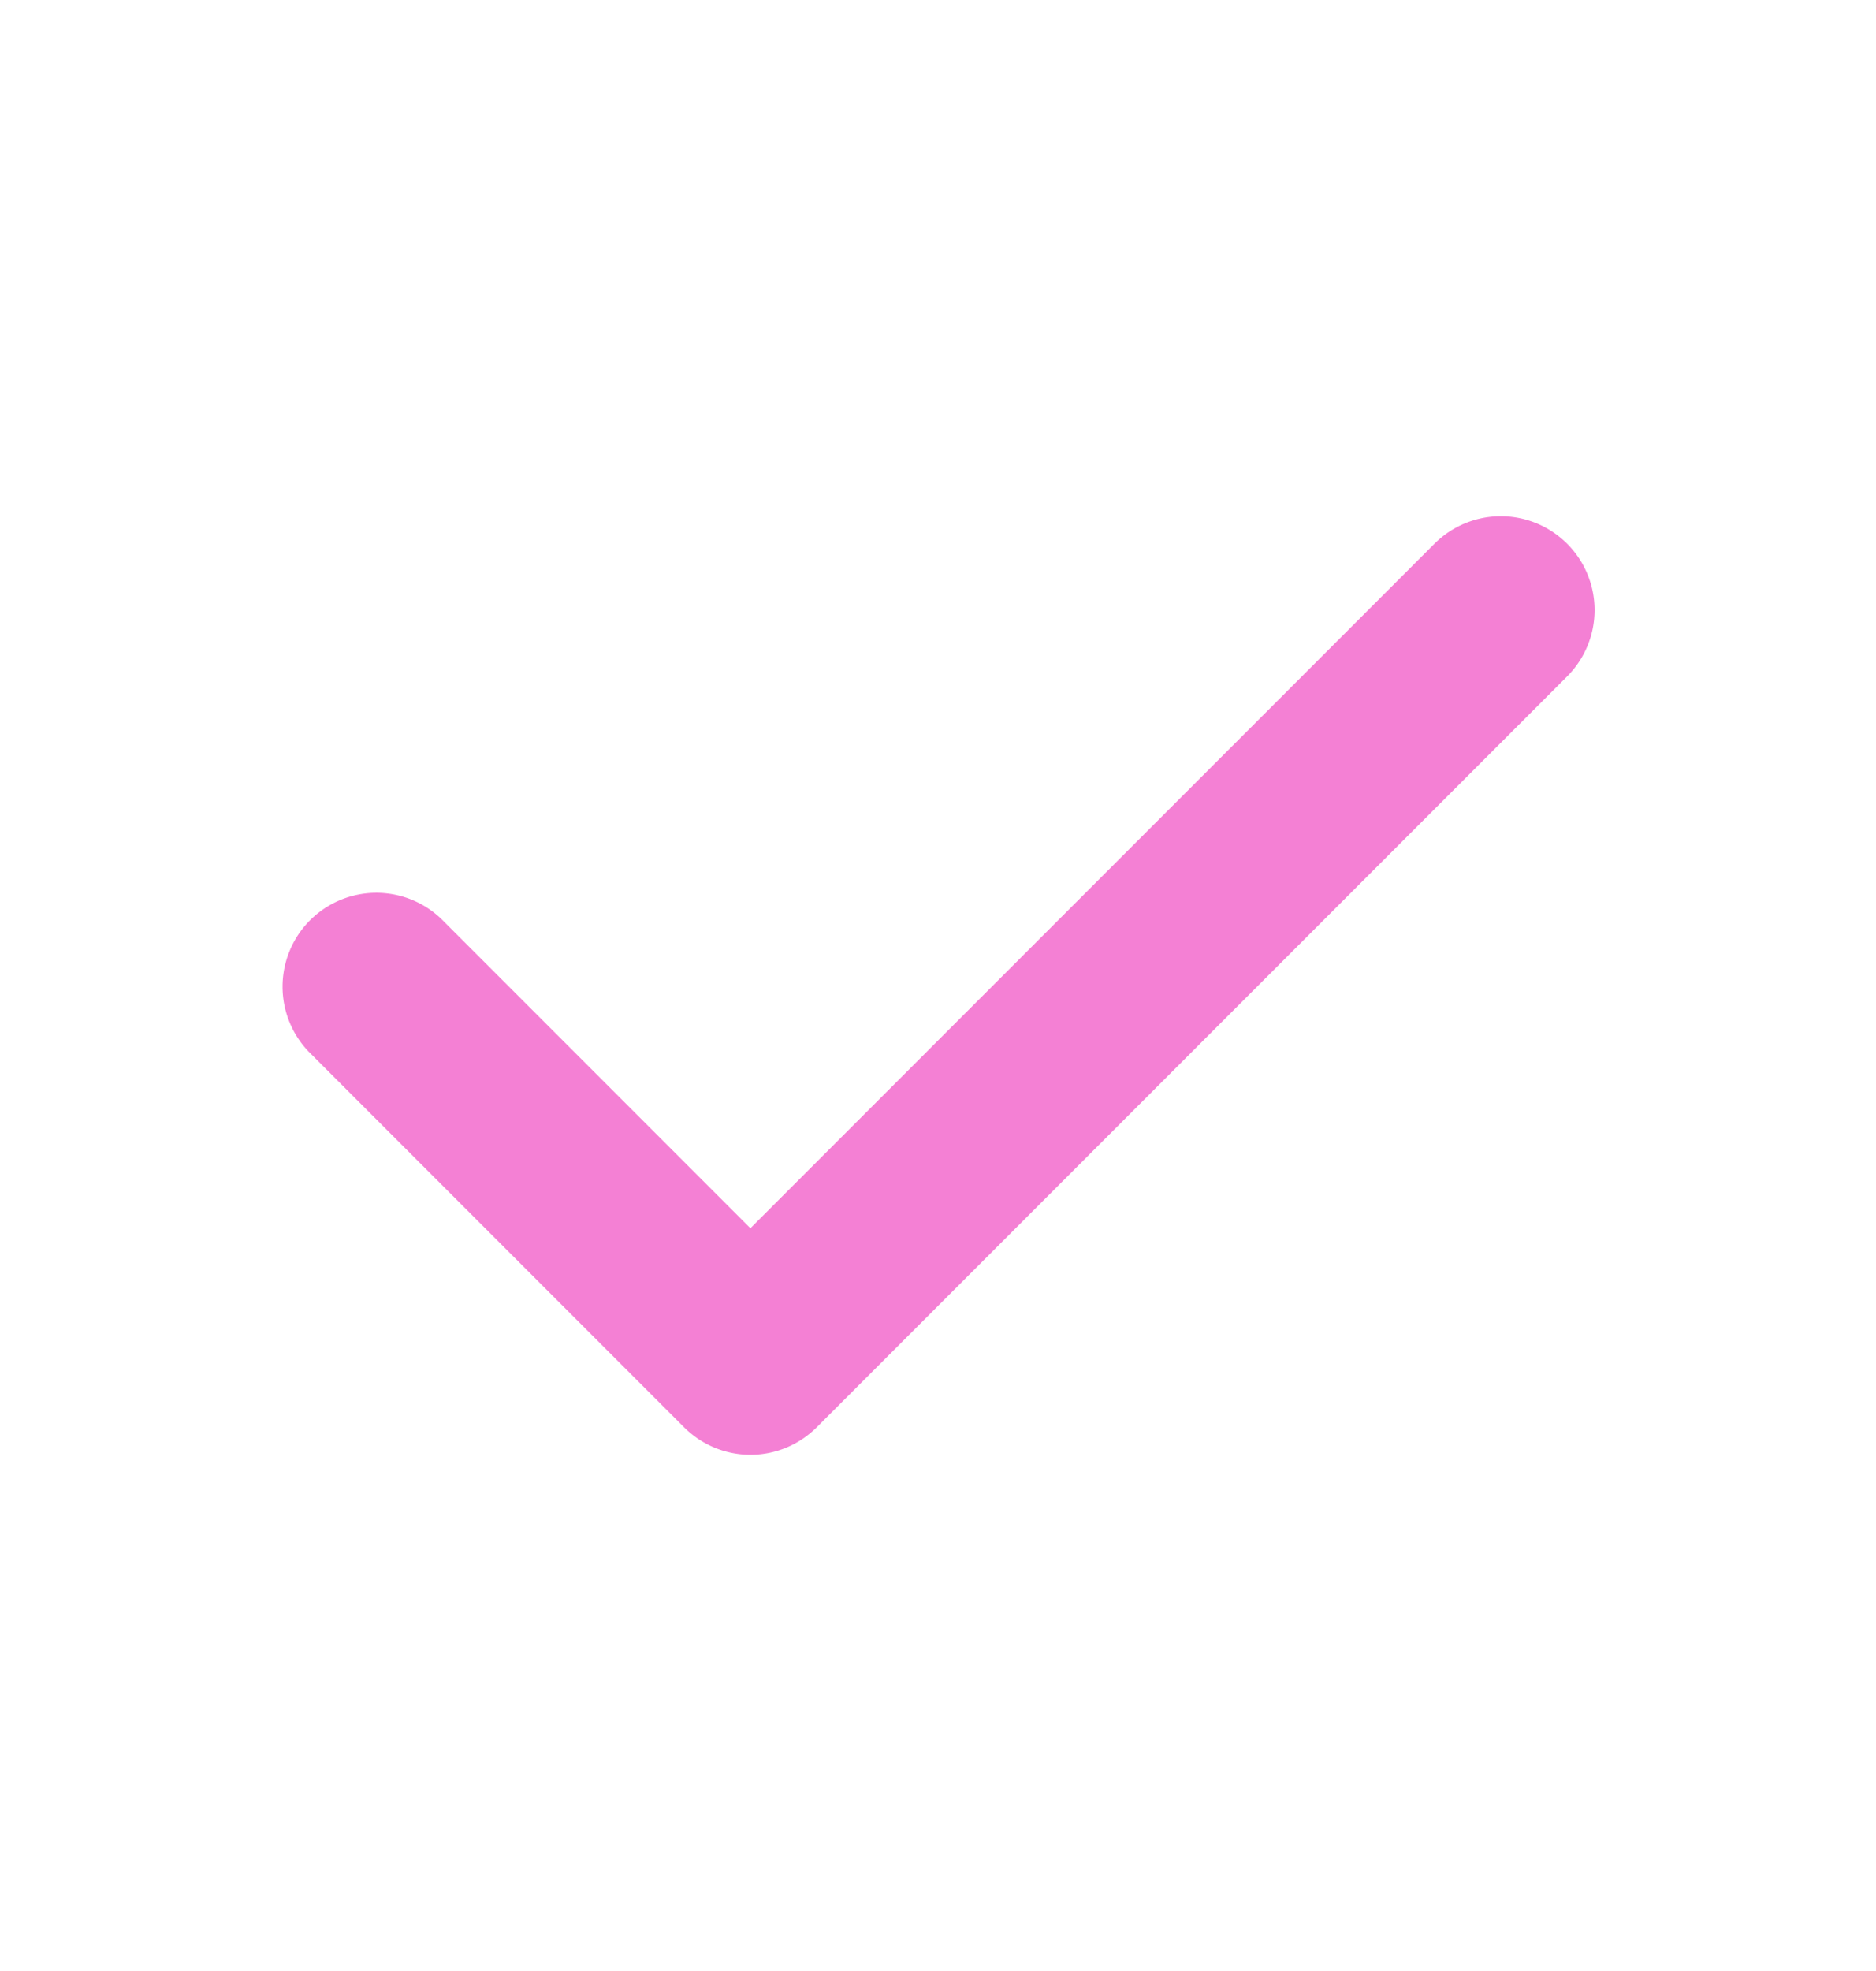
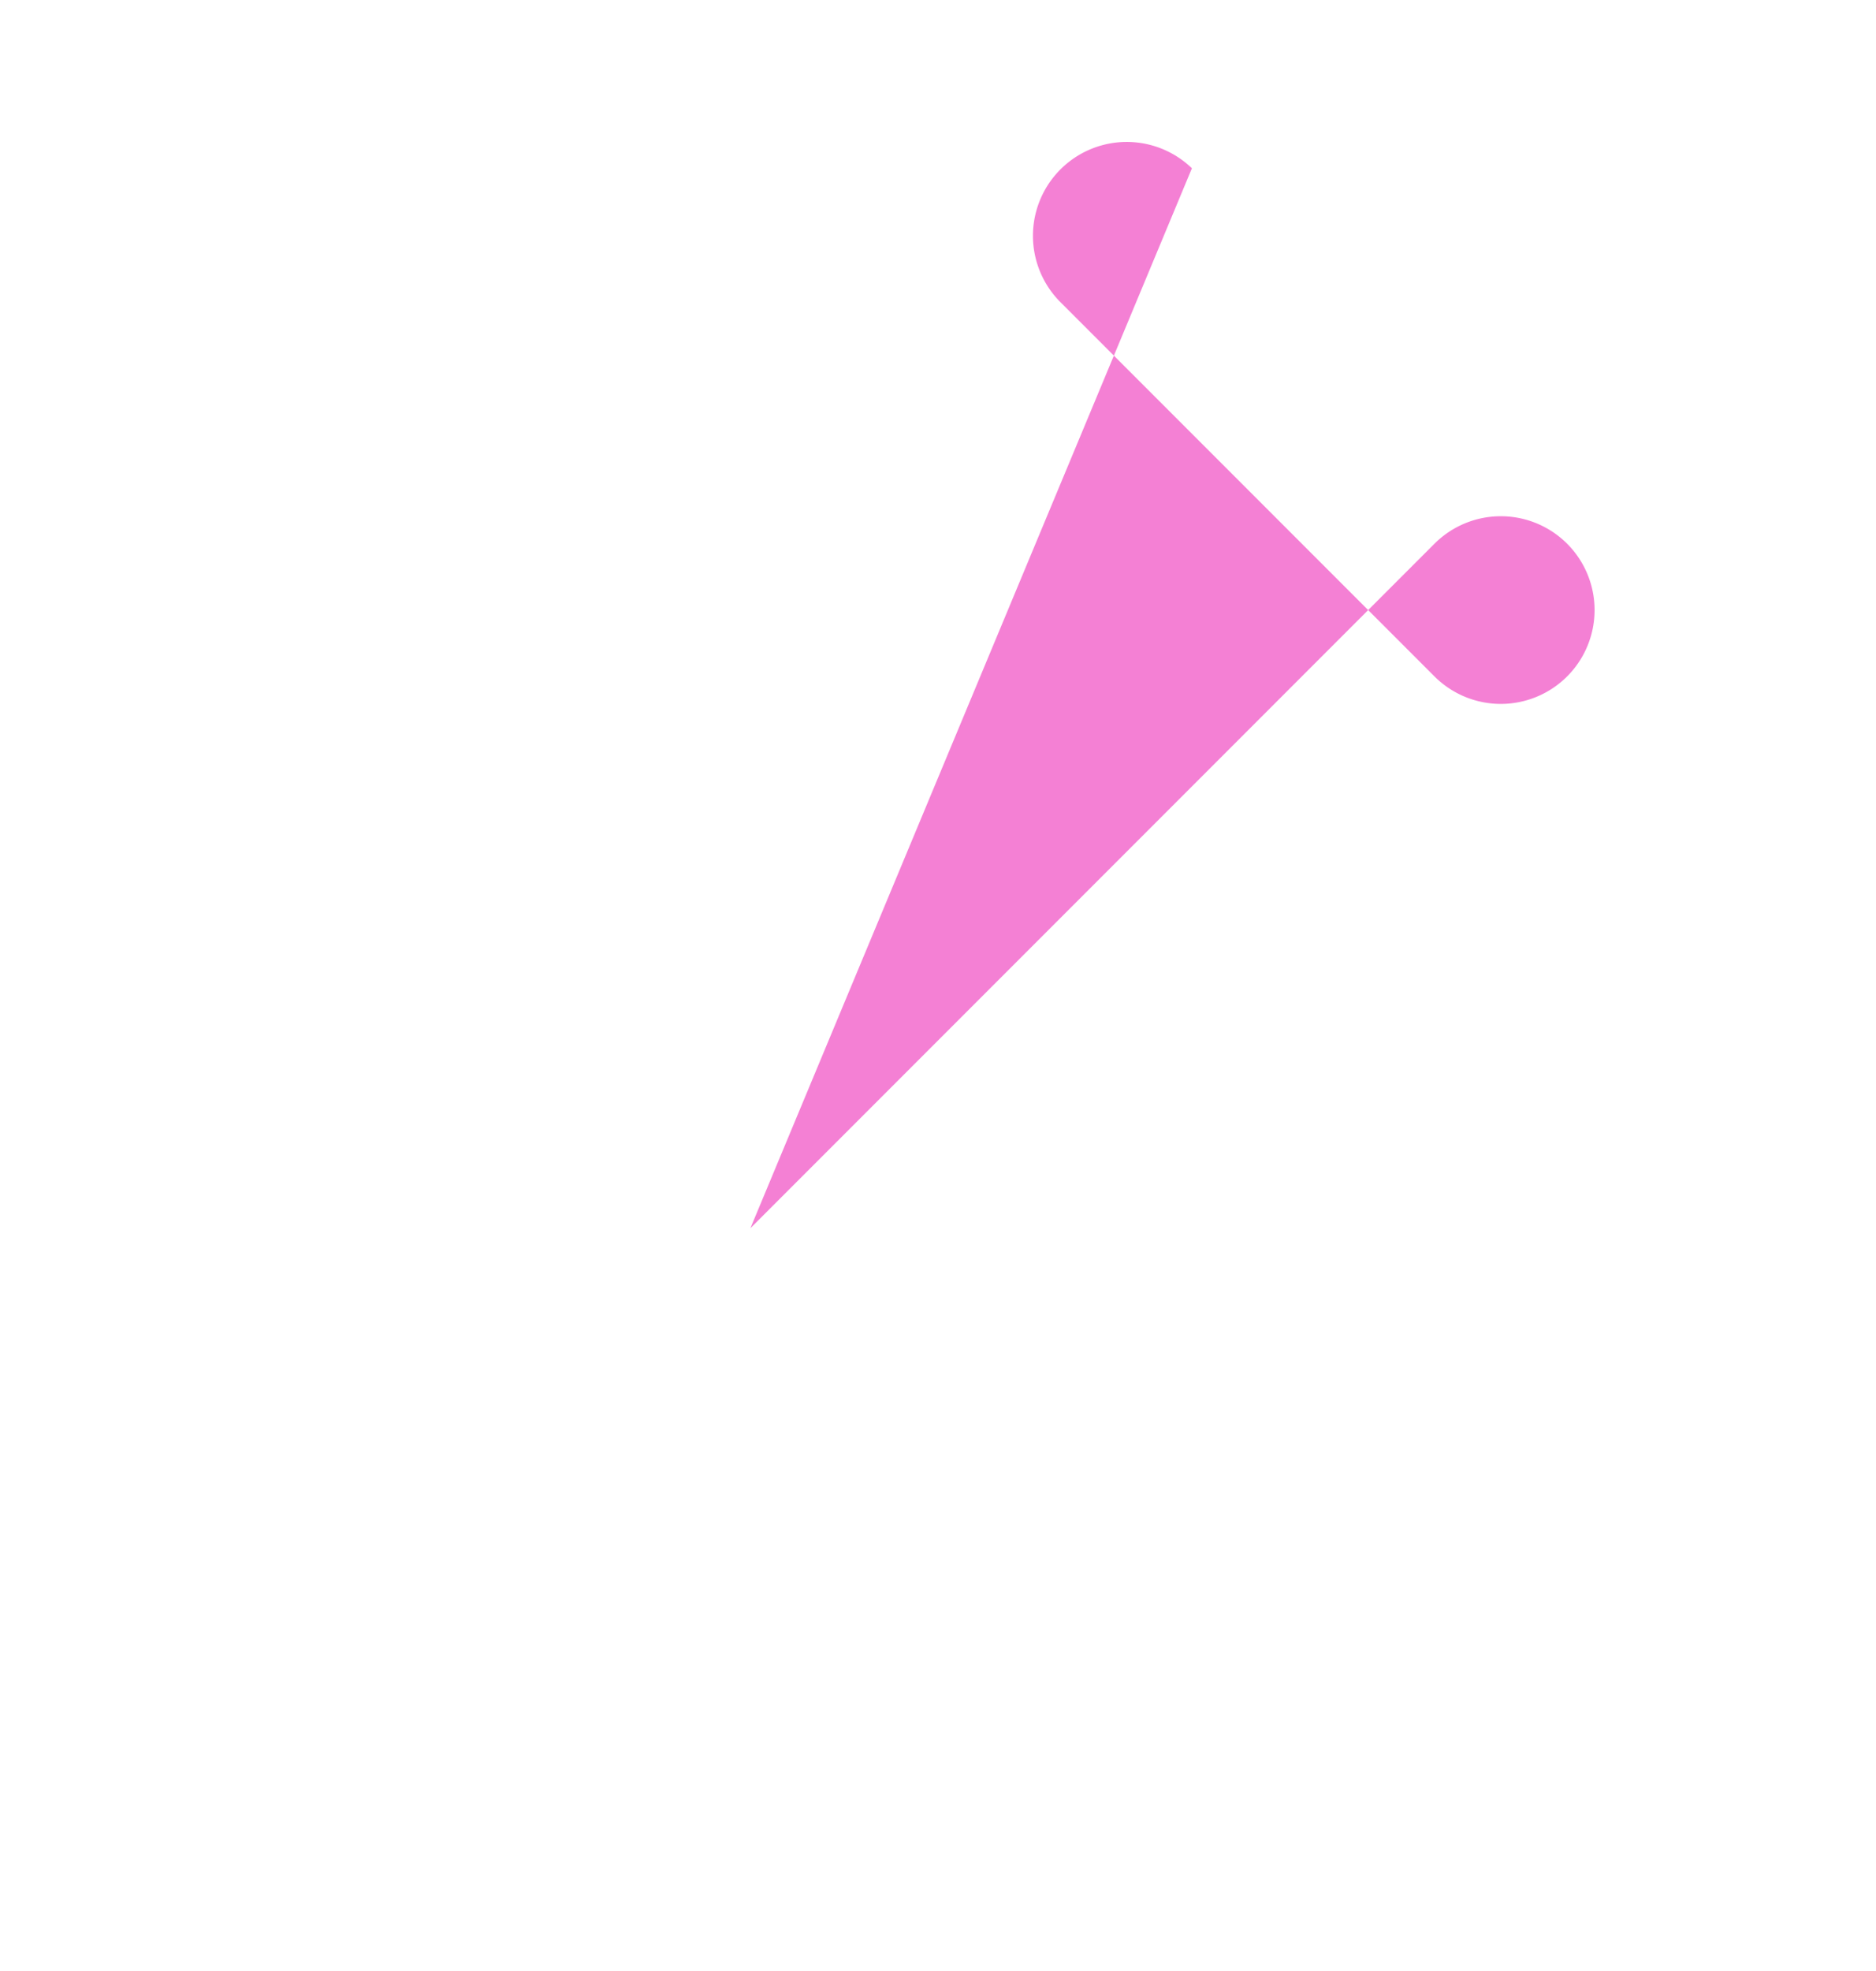
<svg xmlns="http://www.w3.org/2000/svg" width="20" height="21" fill="none">
-   <path fill="#F480D4" fill-rule="evenodd" d="M16.707 5.793a1 1 0 0 1 0 1.414l-8 8a1 1 0 0 1-1.414 0l-4-4a1 1 0 0 1 1.414-1.414L8 13.086l7.293-7.293a1 1 0 0 1 1.414 0z" clip-rule="evenodd" />
+   <path fill="#F480D4" fill-rule="evenodd" d="M16.707 5.793a1 1 0 0 1 0 1.414a1 1 0 0 1-1.414 0l-4-4a1 1 0 0 1 1.414-1.414L8 13.086l7.293-7.293a1 1 0 0 1 1.414 0z" clip-rule="evenodd" />
</svg>